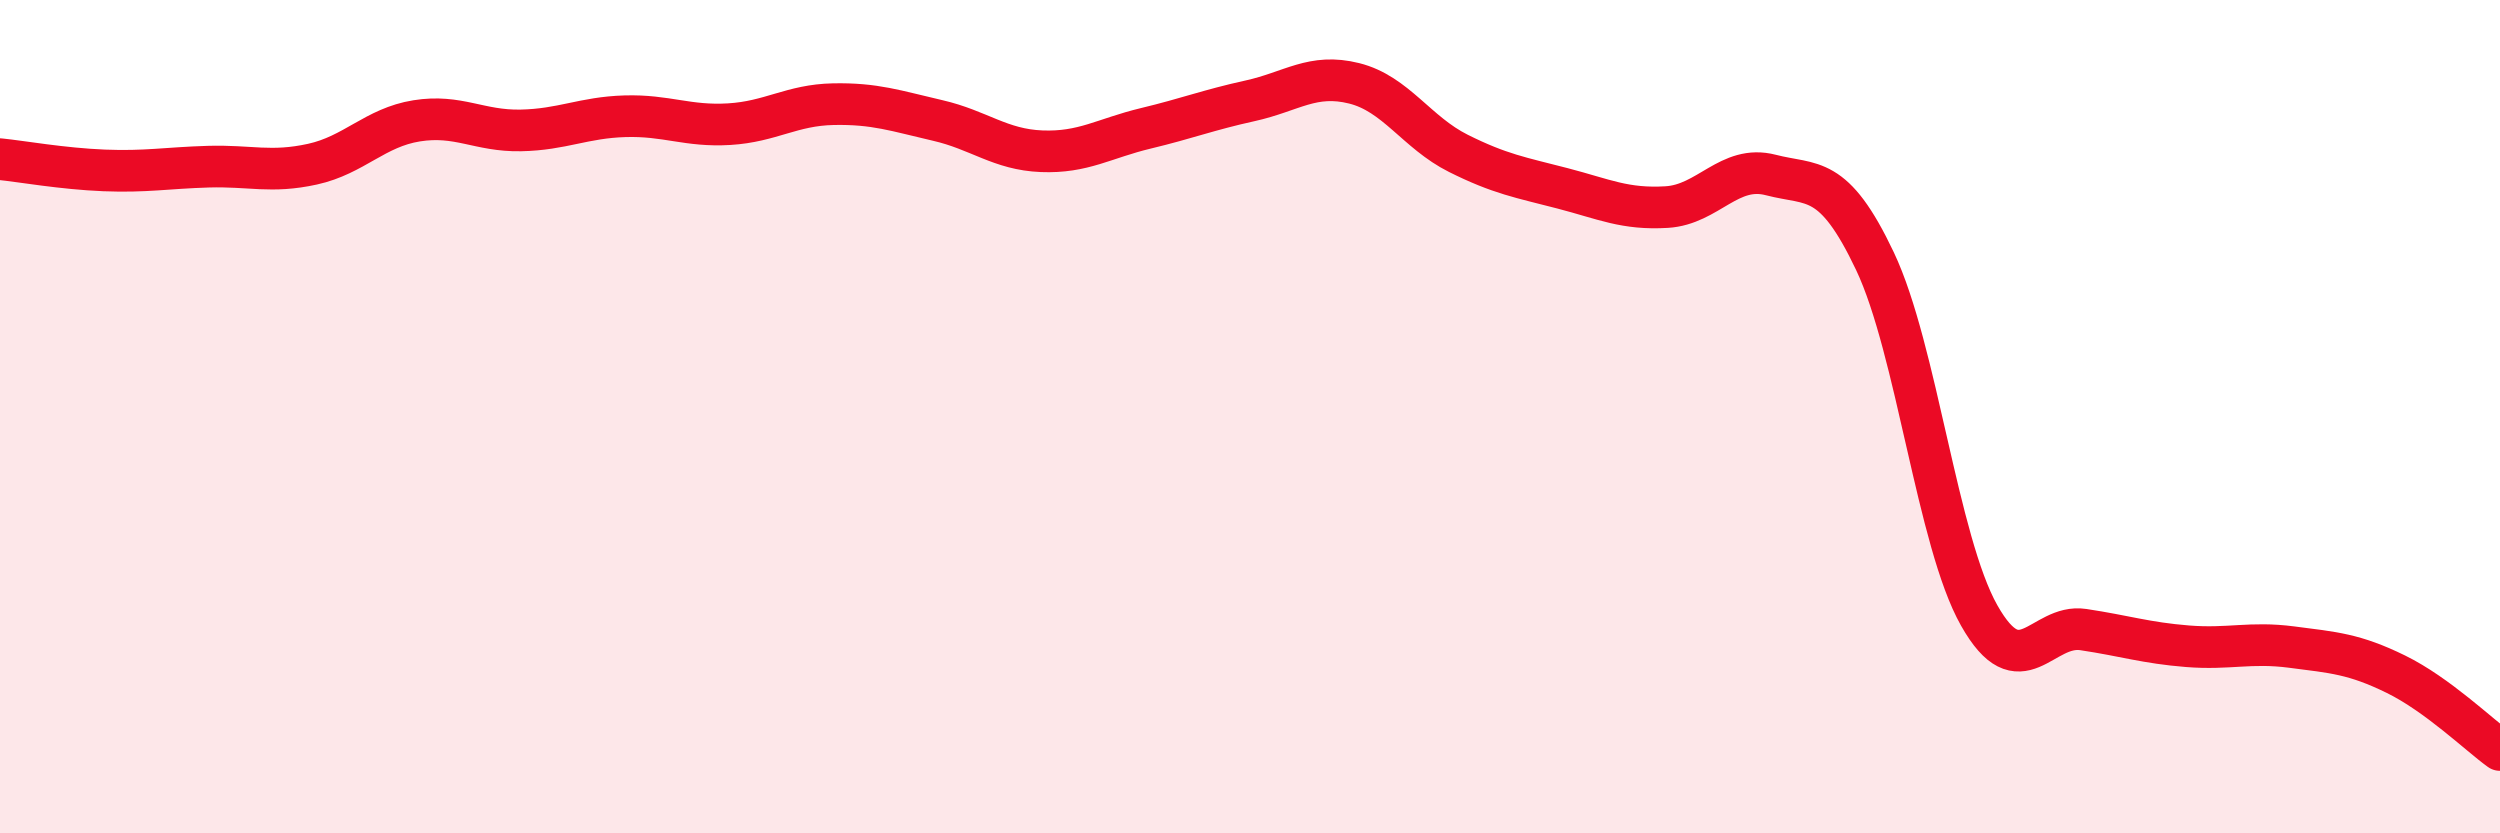
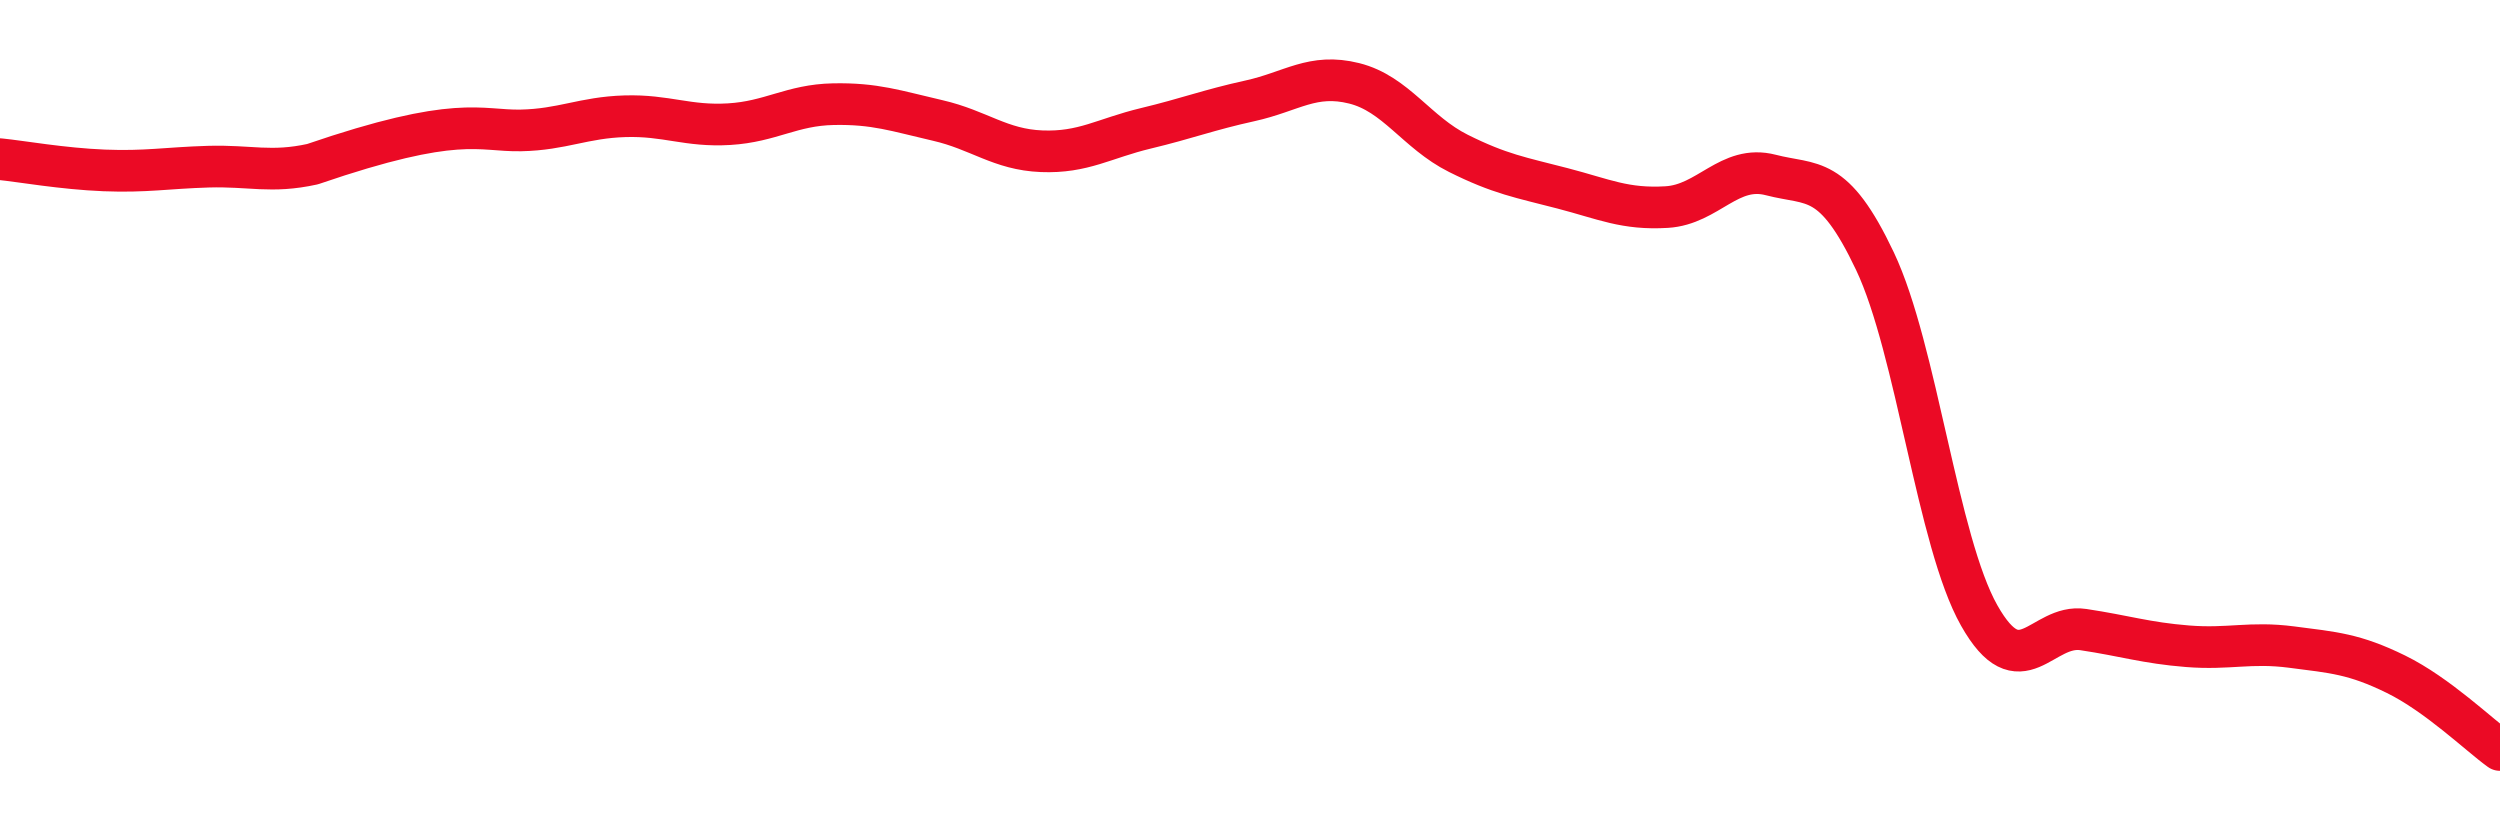
<svg xmlns="http://www.w3.org/2000/svg" width="60" height="20" viewBox="0 0 60 20">
-   <path d="M 0,3.82 C 0.5,3.87 1.5,4.05 2.5,4.09 C 3.5,4.13 4,4.03 5,4 C 6,3.97 6.5,4.16 7.5,3.94 C 8.5,3.72 9,3.06 10,2.9 C 11,2.74 11.5,3.15 12.5,3.13 C 13.5,3.11 14,2.82 15,2.79 C 16,2.76 16.5,3.04 17.5,2.98 C 18.5,2.92 19,2.52 20,2.5 C 21,2.48 21.5,2.66 22.5,2.89 C 23.5,3.12 24,3.59 25,3.63 C 26,3.67 26.5,3.32 27.5,3.08 C 28.5,2.84 29,2.64 30,2.42 C 31,2.2 31.5,1.75 32.5,2 C 33.5,2.25 34,3.18 35,3.68 C 36,4.18 36.5,4.26 37.5,4.52 C 38.5,4.78 39,5.03 40,4.97 C 41,4.91 41.5,3.94 42.5,4.2 C 43.5,4.46 44,4.16 45,6.27 C 46,8.38 46.5,13 47.5,14.77 C 48.5,16.54 49,14.96 50,15.11 C 51,15.26 51.5,15.43 52.5,15.51 C 53.5,15.59 54,15.4 55,15.53 C 56,15.66 56.5,15.69 57.5,16.18 C 58.5,16.67 59.5,17.64 60,18L60 20L0 20Z" fill="#EB0A25" opacity="0.1" stroke-linecap="round" stroke-linejoin="round" />
-   <path d="M 0,3.82 C 0.5,3.87 1.5,4.05 2.5,4.09 C 3.5,4.13 4,4.03 5,4 C 6,3.97 6.5,4.16 7.5,3.94 C 8.5,3.72 9,3.06 10,2.9 C 11,2.74 11.5,3.15 12.5,3.13 C 13.5,3.11 14,2.82 15,2.79 C 16,2.76 16.5,3.04 17.5,2.98 C 18.5,2.92 19,2.52 20,2.5 C 21,2.48 21.5,2.66 22.5,2.89 C 23.5,3.12 24,3.59 25,3.63 C 26,3.67 26.5,3.32 27.5,3.08 C 28.5,2.84 29,2.64 30,2.42 C 31,2.2 31.5,1.75 32.5,2 C 33.5,2.25 34,3.18 35,3.68 C 36,4.18 36.5,4.26 37.5,4.52 C 38.5,4.78 39,5.03 40,4.97 C 41,4.91 41.5,3.94 42.5,4.2 C 43.5,4.46 44,4.16 45,6.27 C 46,8.38 46.5,13 47.5,14.77 C 48.5,16.54 49,14.96 50,15.11 C 51,15.26 51.5,15.43 52.5,15.51 C 53.5,15.59 54,15.4 55,15.53 C 56,15.66 56.5,15.69 57.5,16.18 C 58.5,16.67 59.5,17.64 60,18" stroke="#EB0A25" stroke-width="1" fill="none" stroke-linecap="round" stroke-linejoin="round" />
+   <path d="M 0,3.82 C 0.5,3.87 1.5,4.05 2.5,4.09 C 3.5,4.13 4,4.03 5,4 C 6,3.97 6.5,4.16 7.5,3.94 C 11,2.74 11.5,3.15 12.5,3.13 C 13.5,3.11 14,2.82 15,2.79 C 16,2.76 16.5,3.04 17.5,2.98 C 18.5,2.92 19,2.52 20,2.5 C 21,2.48 21.5,2.66 22.5,2.89 C 23.5,3.12 24,3.59 25,3.63 C 26,3.67 26.5,3.32 27.5,3.08 C 28.5,2.84 29,2.64 30,2.42 C 31,2.2 31.5,1.75 32.5,2 C 33.5,2.25 34,3.18 35,3.68 C 36,4.18 36.5,4.26 37.5,4.52 C 38.5,4.78 39,5.03 40,4.97 C 41,4.91 41.5,3.94 42.5,4.2 C 43.5,4.46 44,4.16 45,6.27 C 46,8.38 46.5,13 47.5,14.77 C 48.5,16.54 49,14.96 50,15.11 C 51,15.26 51.5,15.43 52.5,15.51 C 53.5,15.59 54,15.4 55,15.53 C 56,15.66 56.5,15.69 57.5,16.18 C 58.5,16.67 59.5,17.64 60,18" stroke="#EB0A25" stroke-width="1" fill="none" stroke-linecap="round" stroke-linejoin="round" />
</svg>